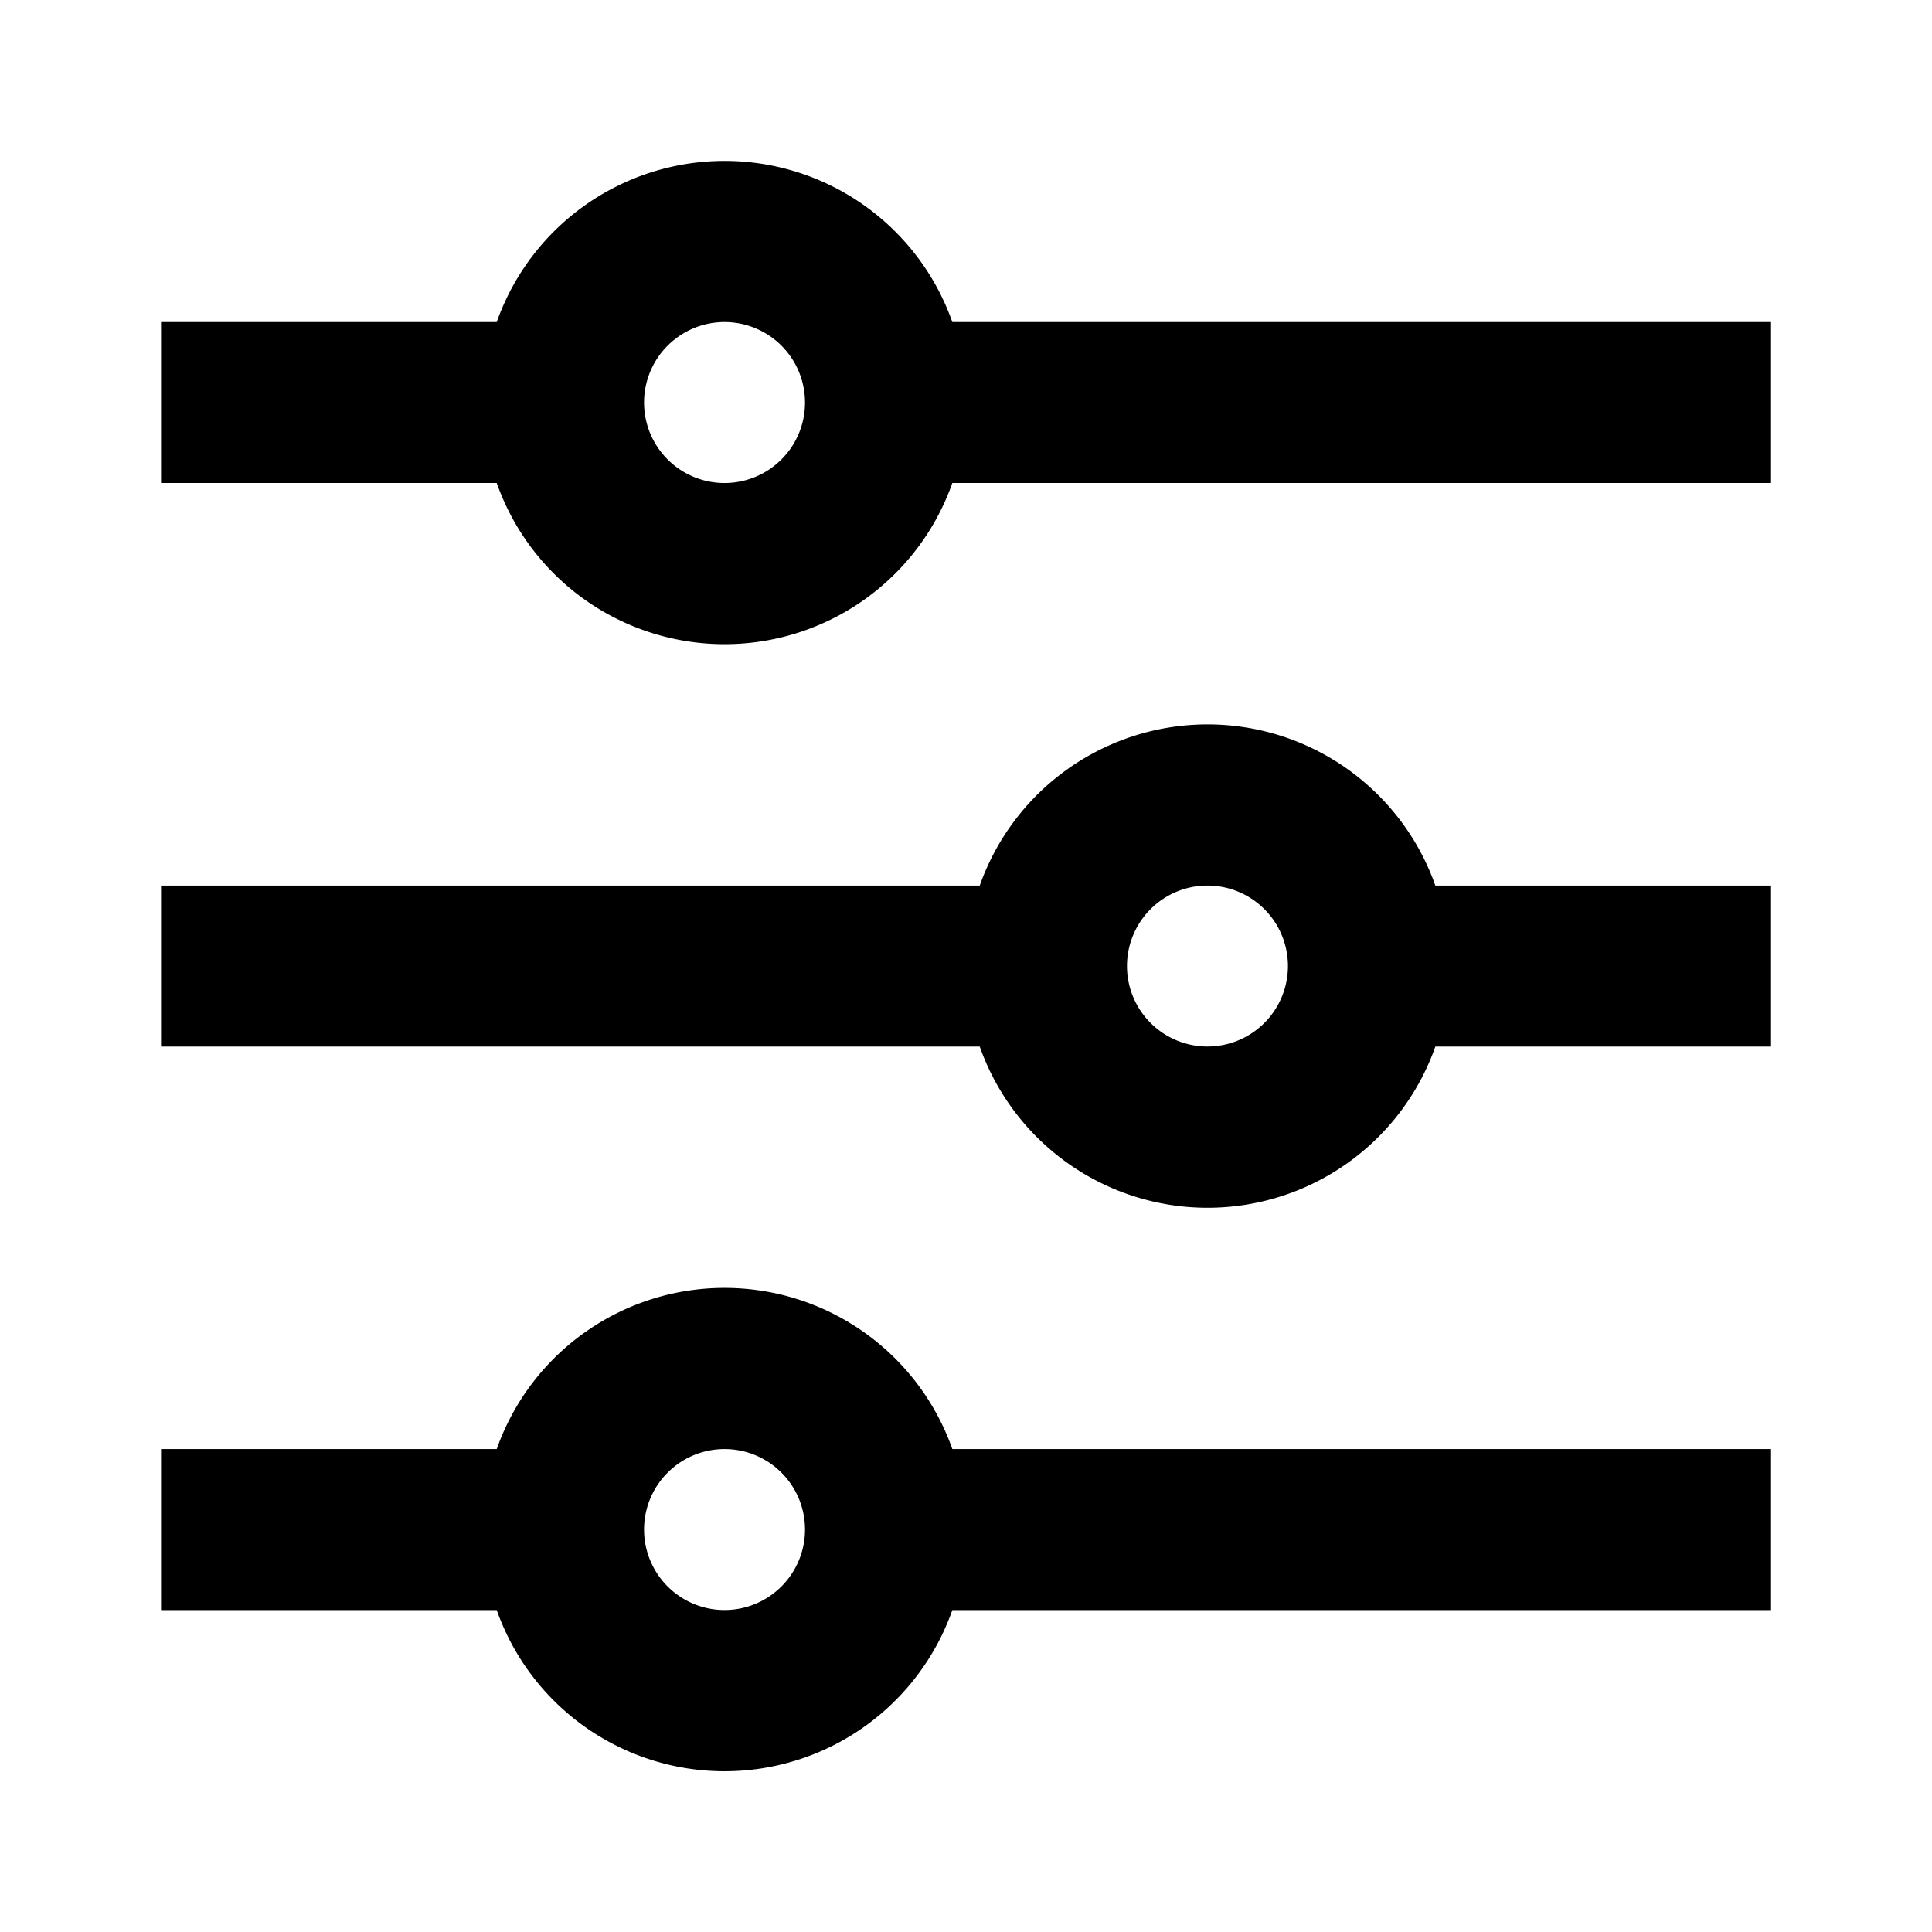
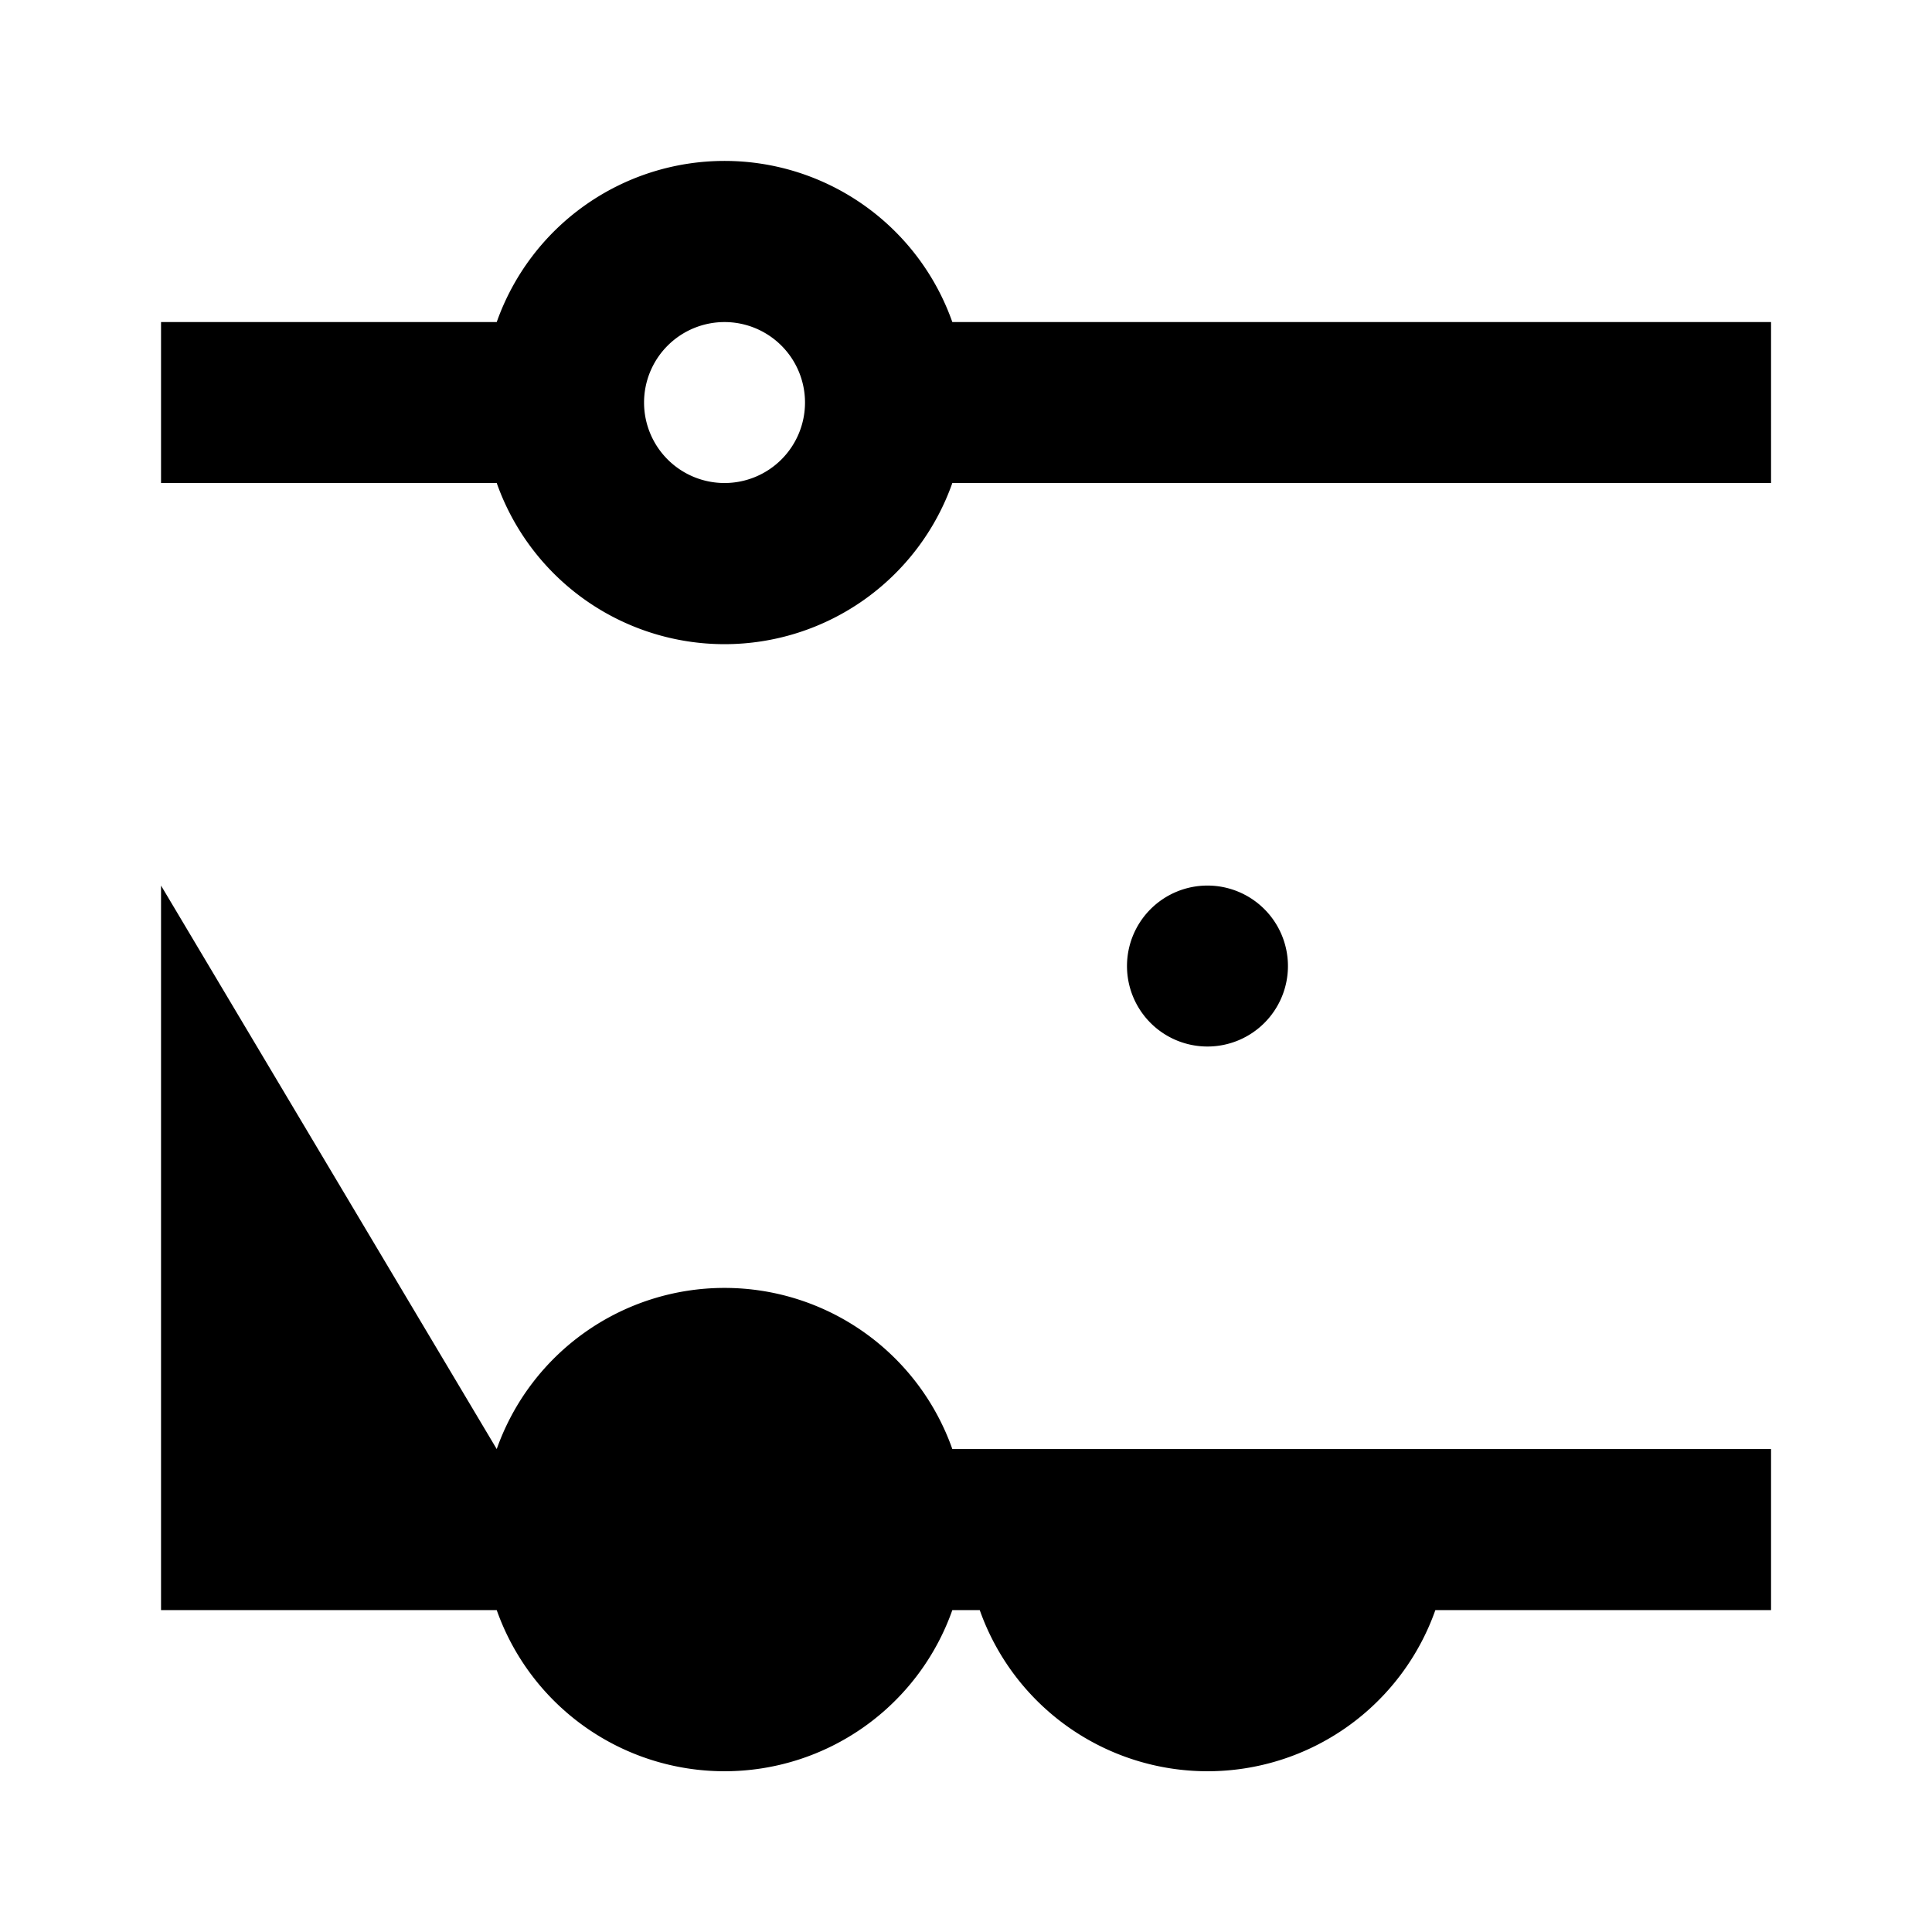
<svg xmlns="http://www.w3.org/2000/svg" id="Group_1018" data-name="Group 1018" width="23.263" height="23.263" viewBox="0 0 23.263 23.263">
-   <path id="Path_1020" data-name="Path 1020" d="M0,0H23.263V23.263H0Z" fill="none" />
-   <path id="Path_1021" data-name="Path 1021" d="M6.042,17.509a2.909,2.909,0,0,1,5.486,0h9.858v1.939H11.528a2.909,2.909,0,0,1-5.486,0H2V17.509Zm5.816-6.785a2.909,2.909,0,0,1,5.486,0h4.042v1.939H17.344a2.909,2.909,0,0,1-5.486,0H2V10.724ZM6.042,3.939a2.909,2.909,0,0,1,5.486,0h9.858V5.877H11.528a2.909,2.909,0,0,1-5.486,0H2V3.939ZM8.785,5.877a.969.969,0,1,0-.969-.969A.969.969,0,0,0,8.785,5.877ZM14.6,12.662a.969.969,0,1,0-.969-.969A.969.969,0,0,0,14.6,12.662ZM8.785,19.447a.969.969,0,1,0-.969-.969A.969.969,0,0,0,8.785,19.447Z" transform="translate(-0.061 -0.061)" />
+   <path id="Path_1021" data-name="Path 1021" d="M6.042,17.509a2.909,2.909,0,0,1,5.486,0h9.858v1.939H11.528a2.909,2.909,0,0,1-5.486,0H2V17.509Za2.909,2.909,0,0,1,5.486,0h4.042v1.939H17.344a2.909,2.909,0,0,1-5.486,0H2V10.724ZM6.042,3.939a2.909,2.909,0,0,1,5.486,0h9.858V5.877H11.528a2.909,2.909,0,0,1-5.486,0H2V3.939ZM8.785,5.877a.969.969,0,1,0-.969-.969A.969.969,0,0,0,8.785,5.877ZM14.6,12.662a.969.969,0,1,0-.969-.969A.969.969,0,0,0,14.6,12.662ZM8.785,19.447a.969.969,0,1,0-.969-.969A.969.969,0,0,0,8.785,19.447Z" transform="translate(-0.061 -0.061)" />
</svg>